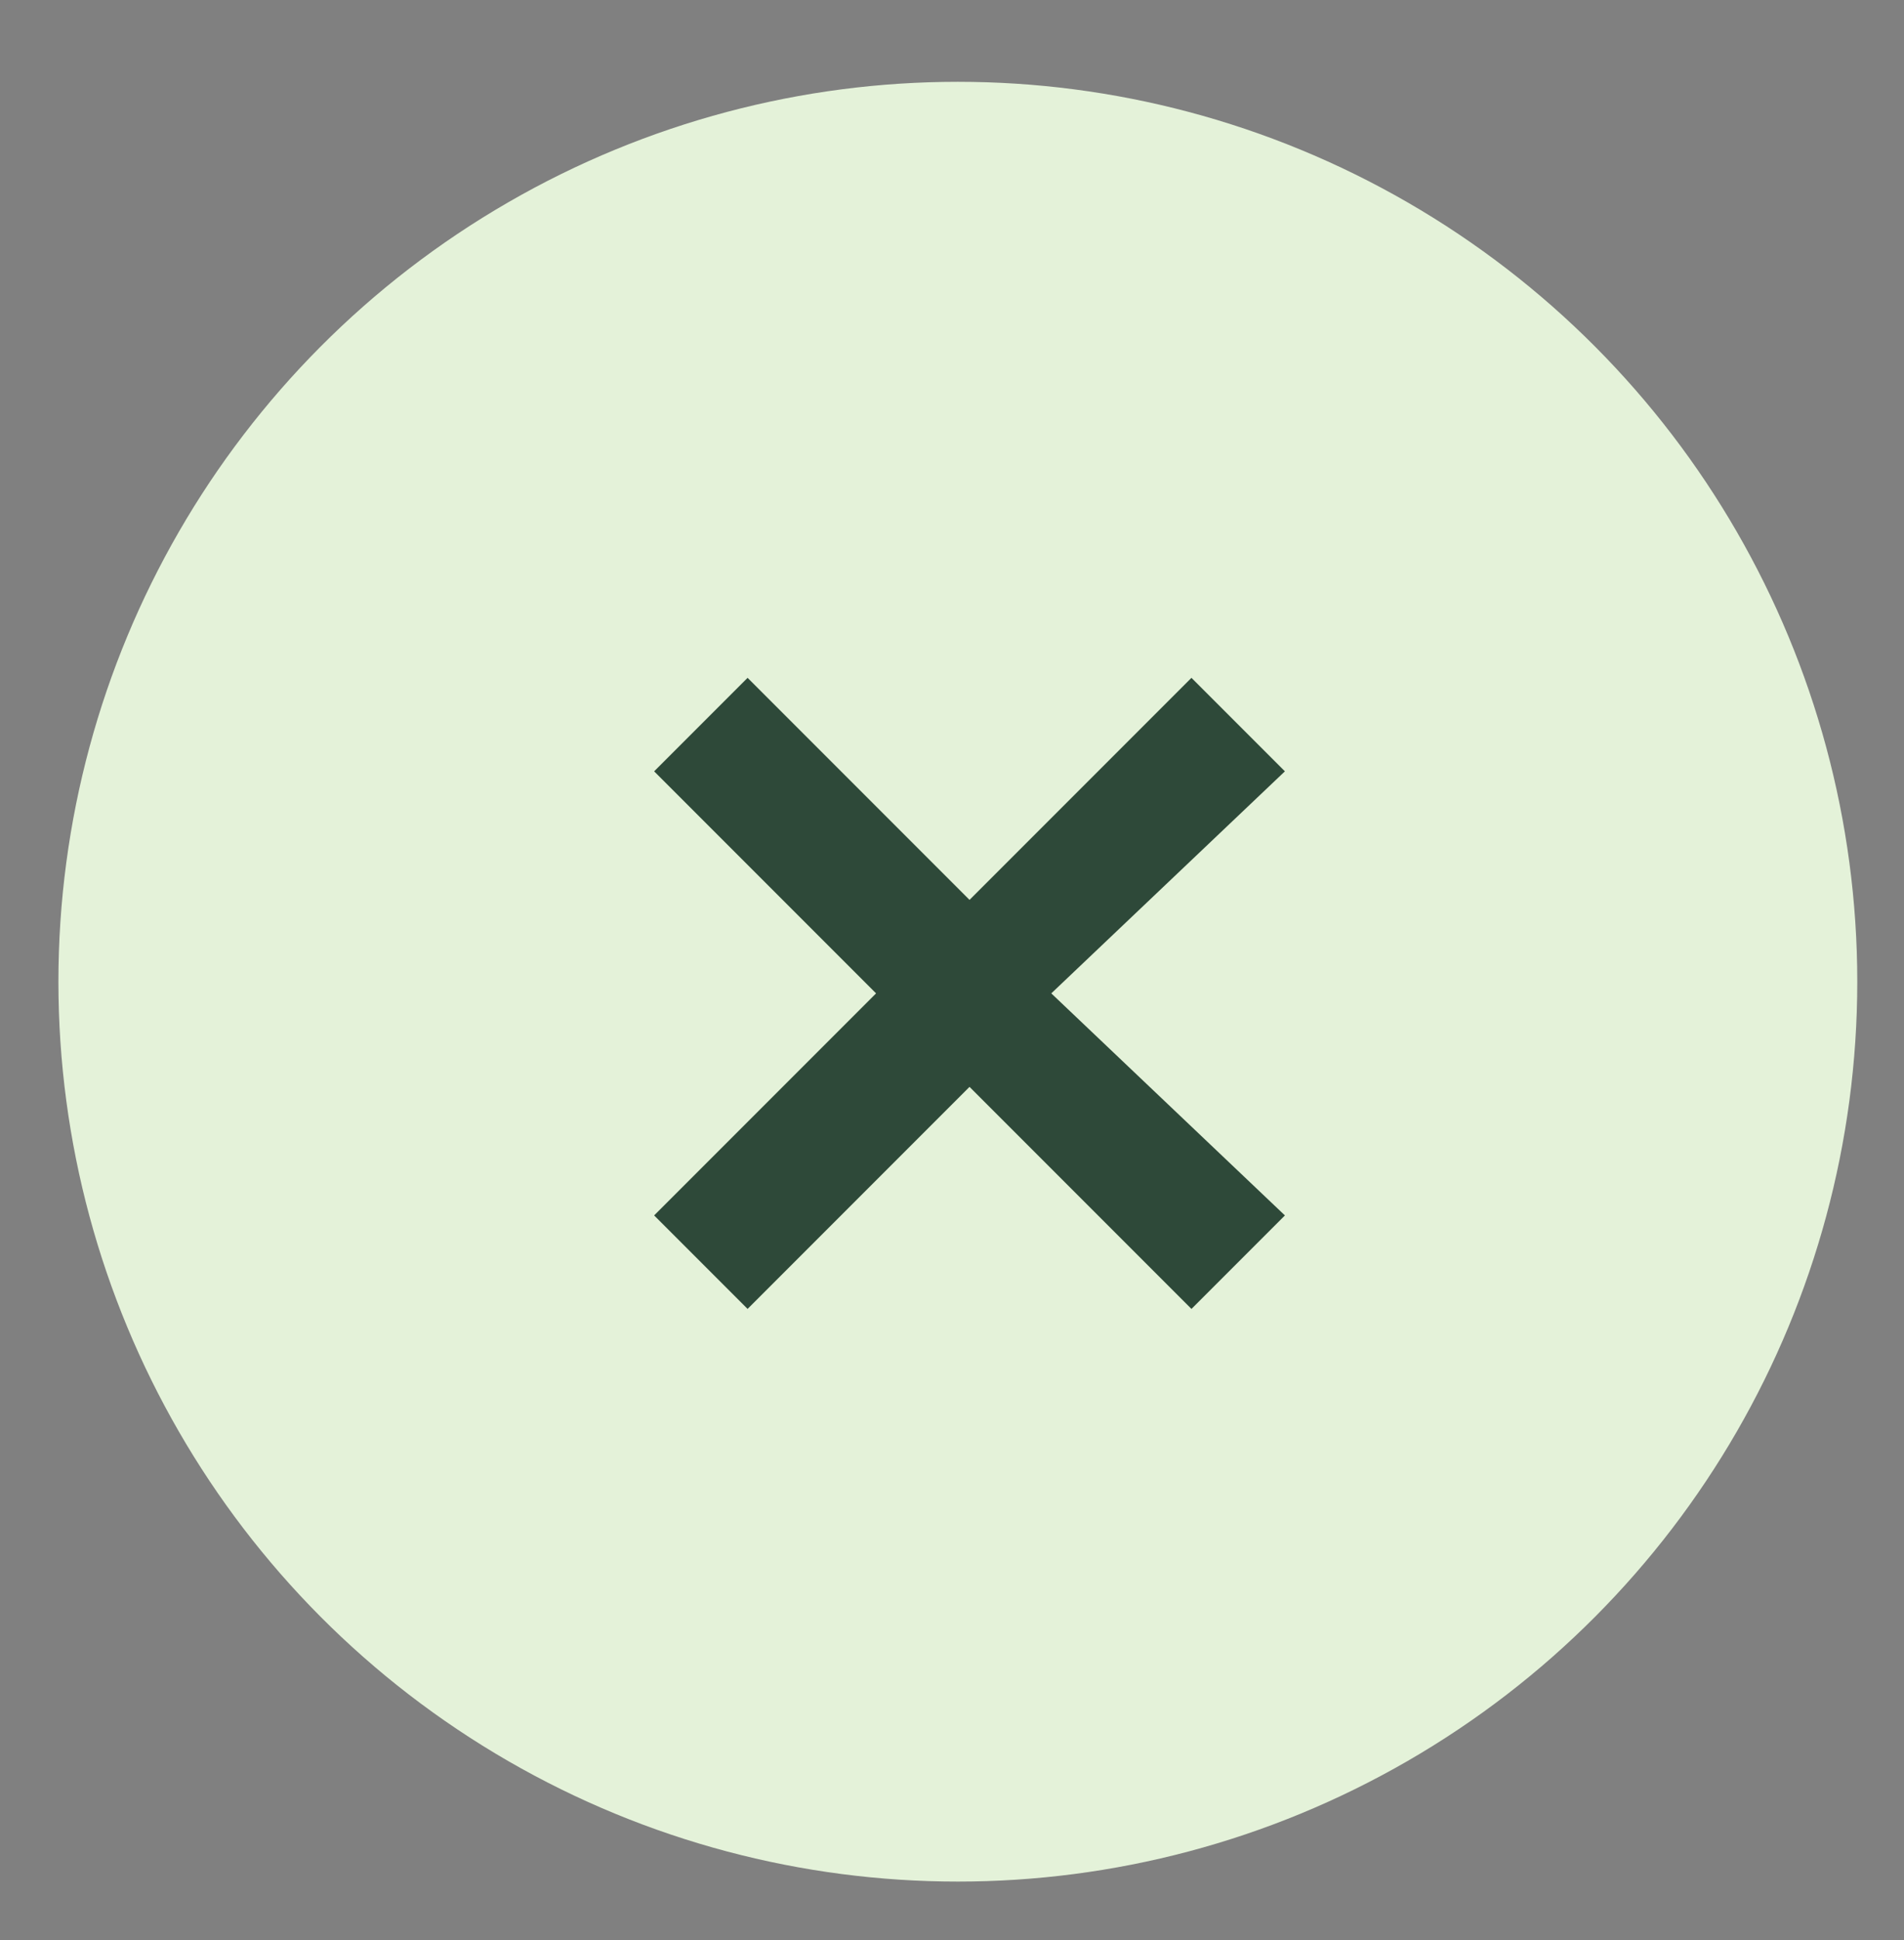
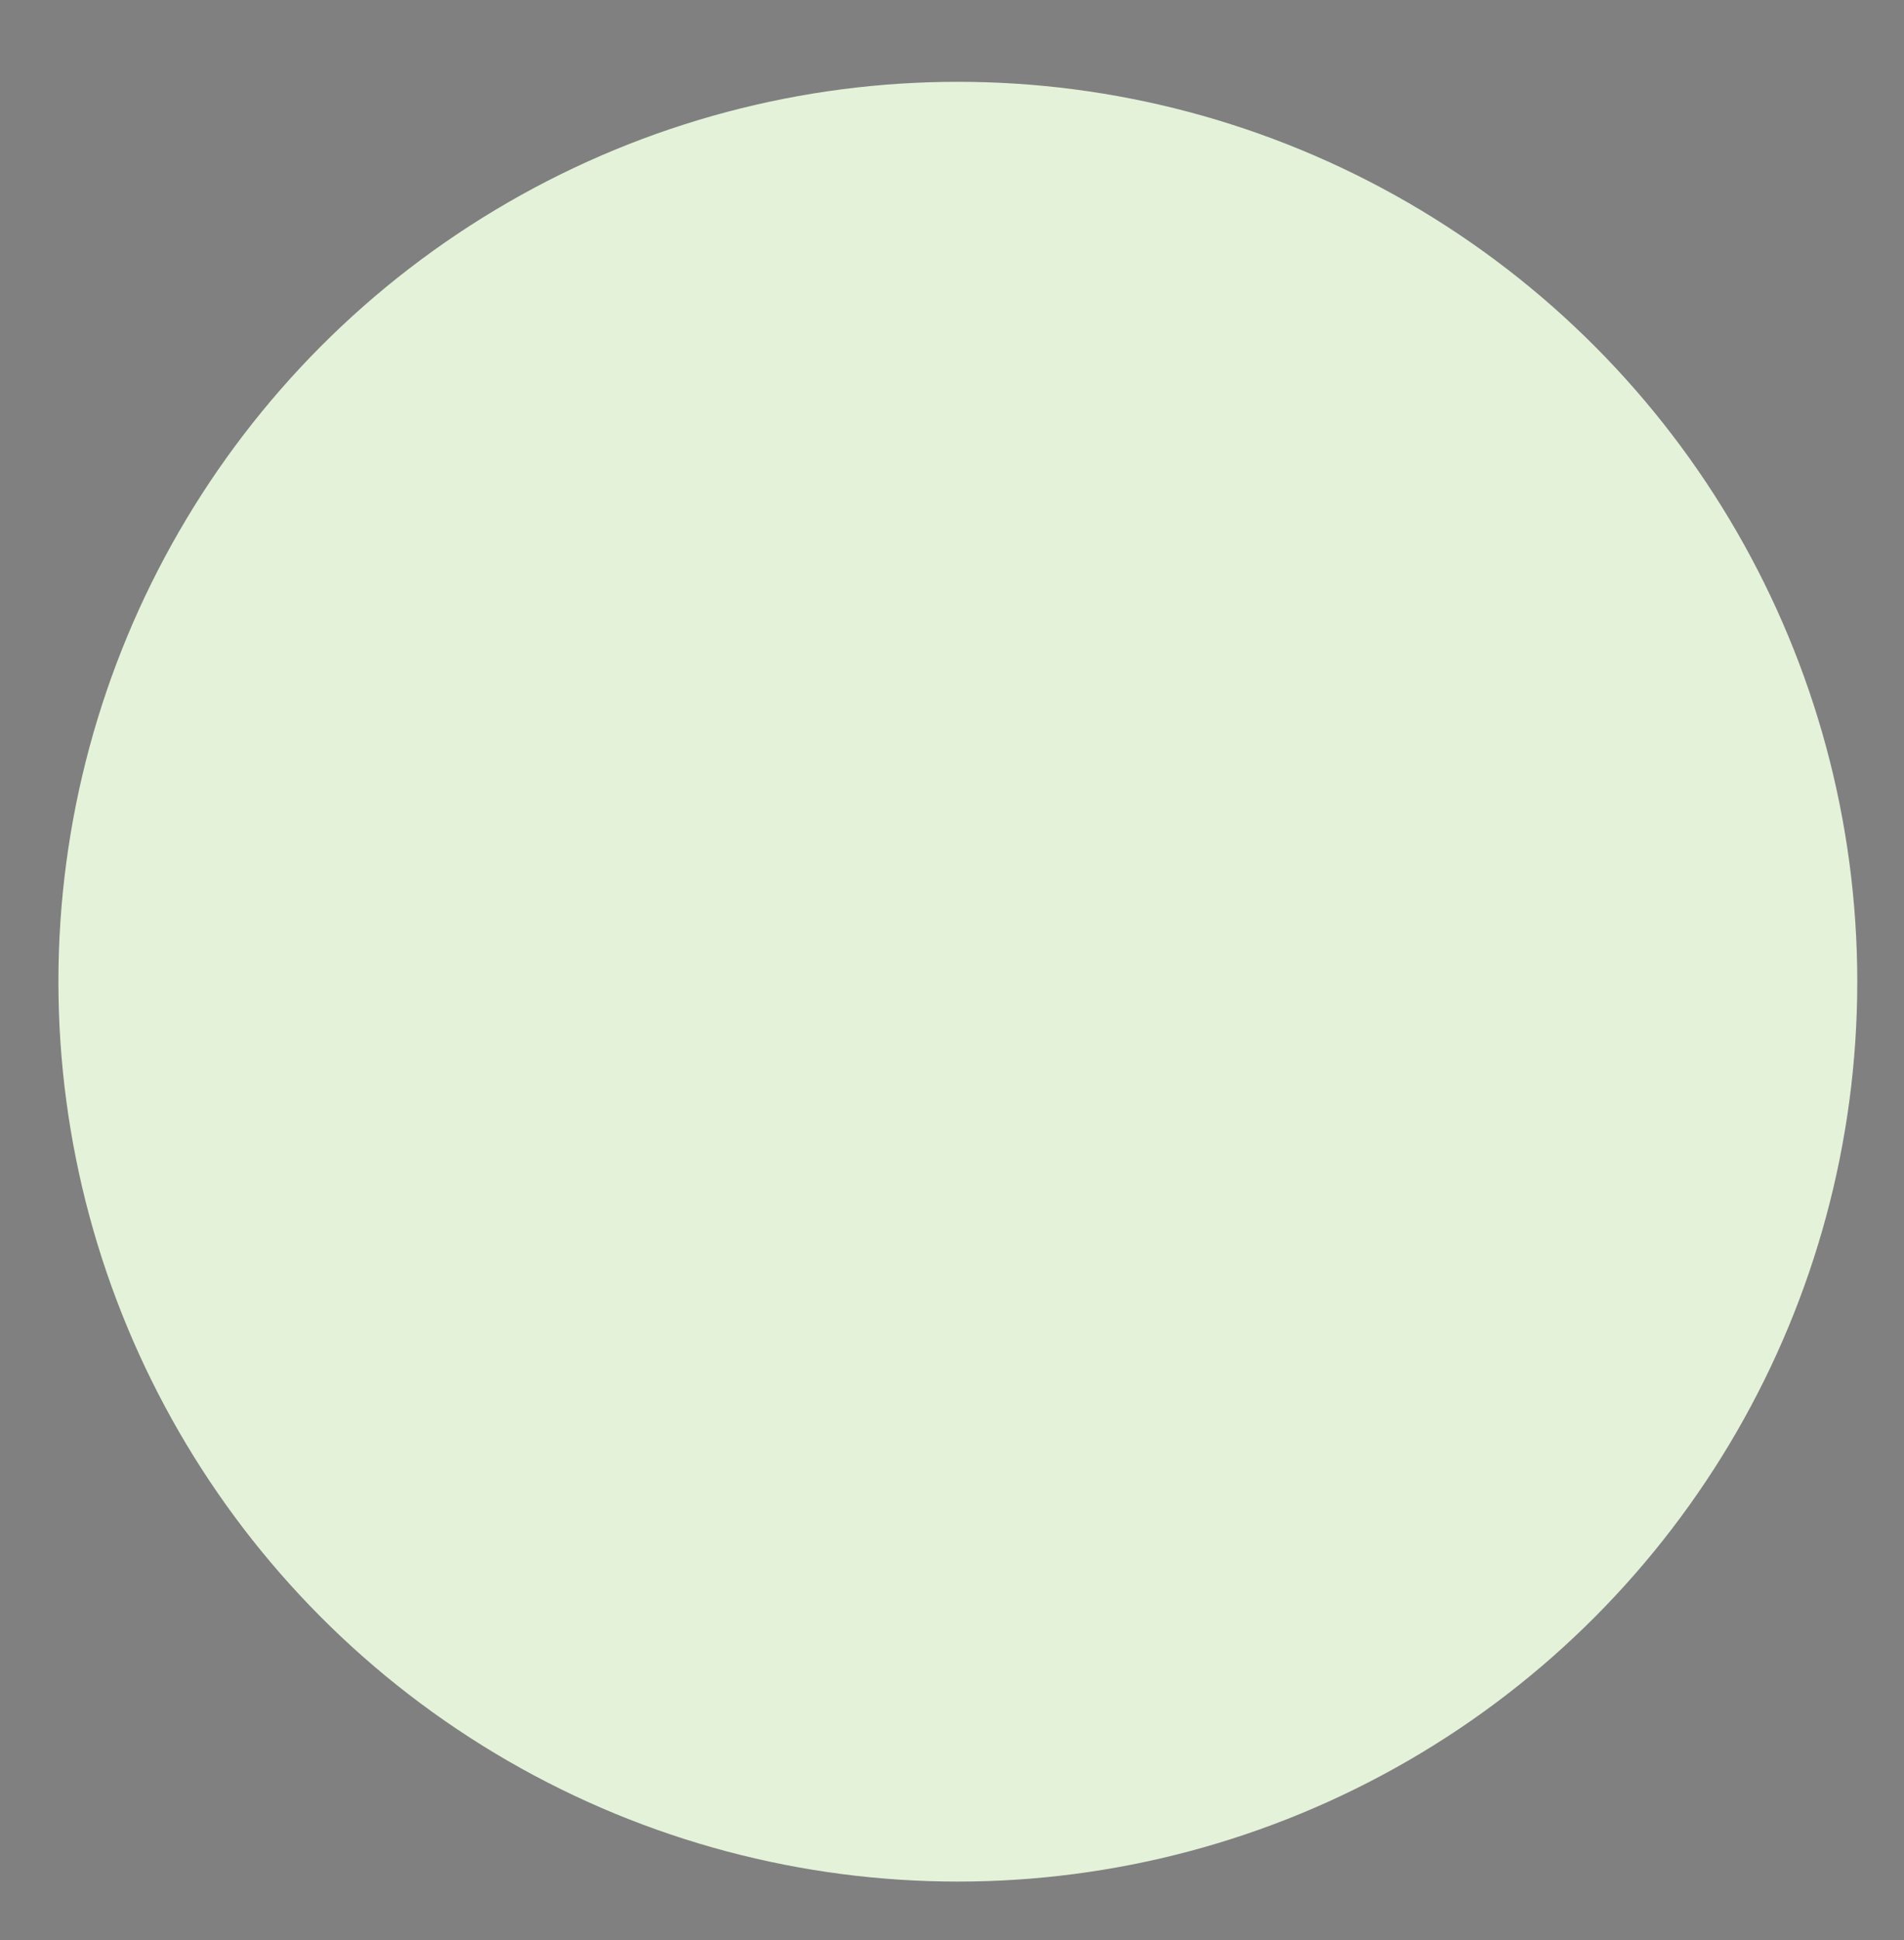
<svg xmlns="http://www.w3.org/2000/svg" version="1.1" id="Capa_1" x="0px" y="0px" viewBox="0 0 16.3 16.6" style="enable-background:new 0 0 16.3 16.6;" xml:space="preserve">
  <rect x="0" y="0" width="16.3" height="16.6" fill="#808080" stroke="none" />
  <style type="text/css">
	.st0{fill:#E4F2D9;}
	.st1{fill:#2E4939;}
	.st2{fill:none;stroke:#2E4939;stroke-width:1.05;stroke-linecap:round;stroke-linejoin:round;stroke-miterlimit:10;}
</style>
  <circle class="st0" cx="8.2" cy="8.4" r="7.7" />
-   <path class="st1" d="M11,10.4L9,8.5L11,6.6l-0.8-0.8L8.3,7.7L6.4,5.8L5.6,6.6l1.9,1.9l-1.9,1.9l0.8,0.8l1.9-1.9l1.9,1.9L11,10.4z" />
</svg>